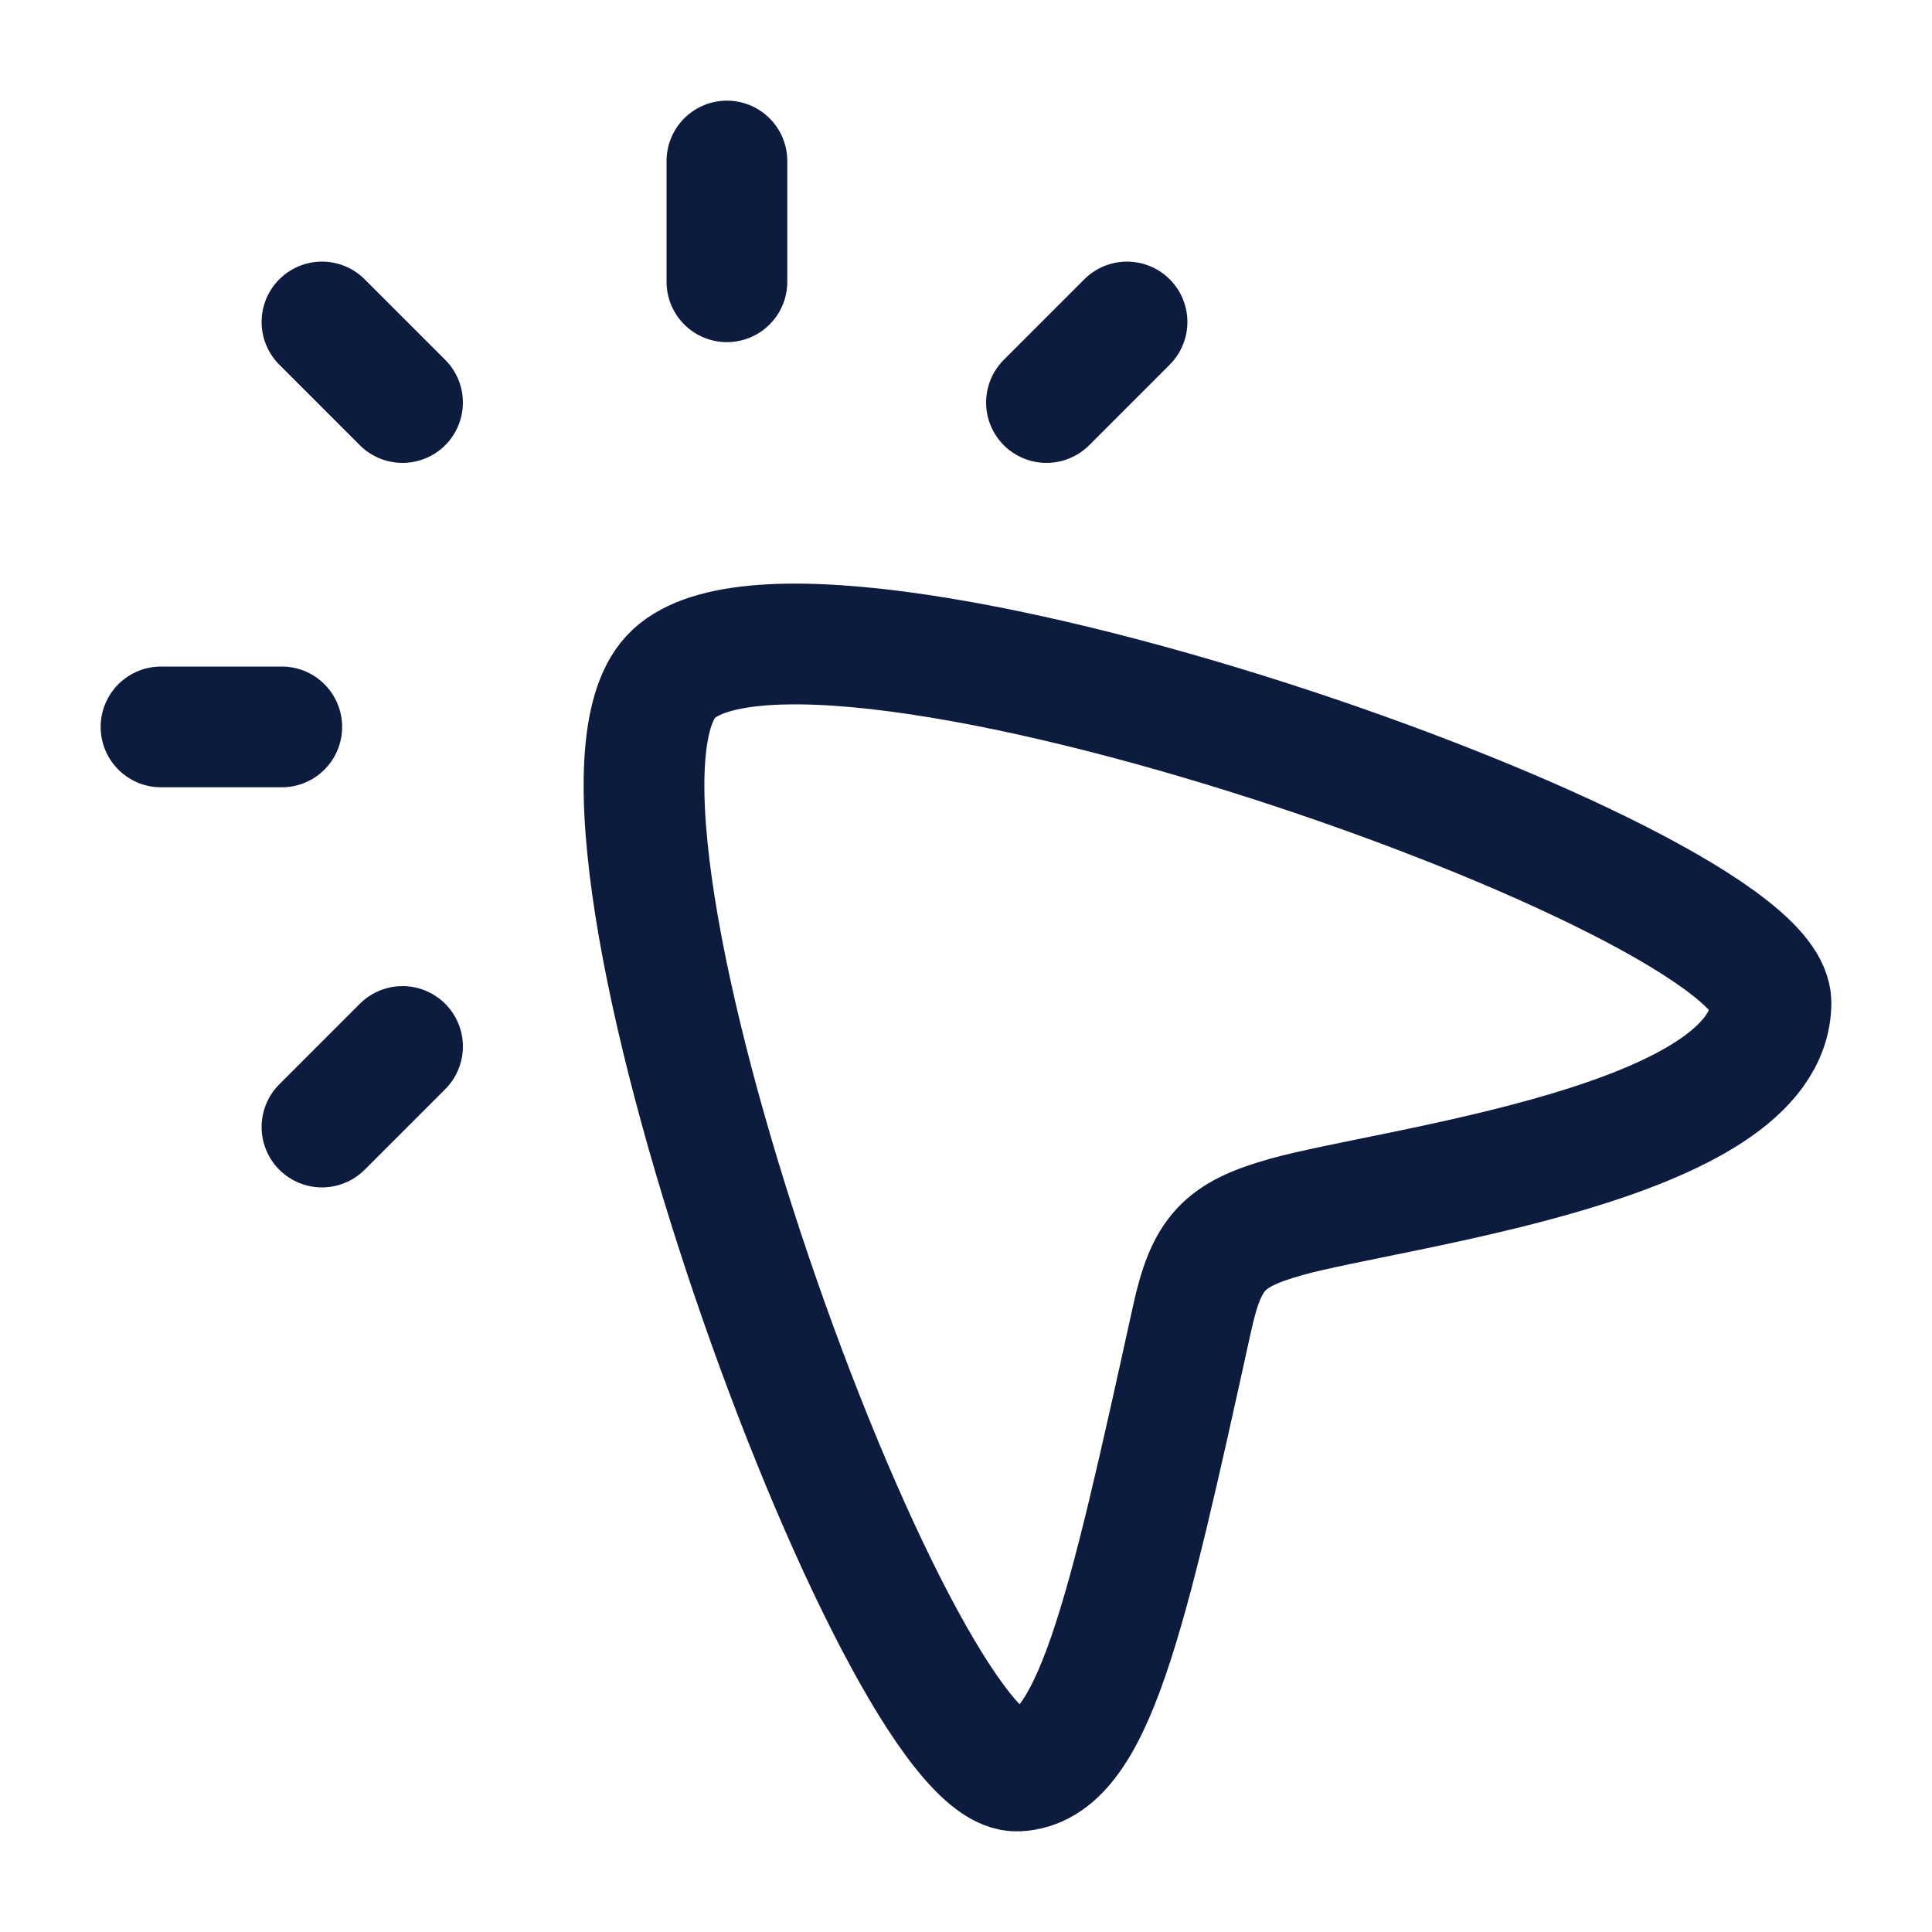
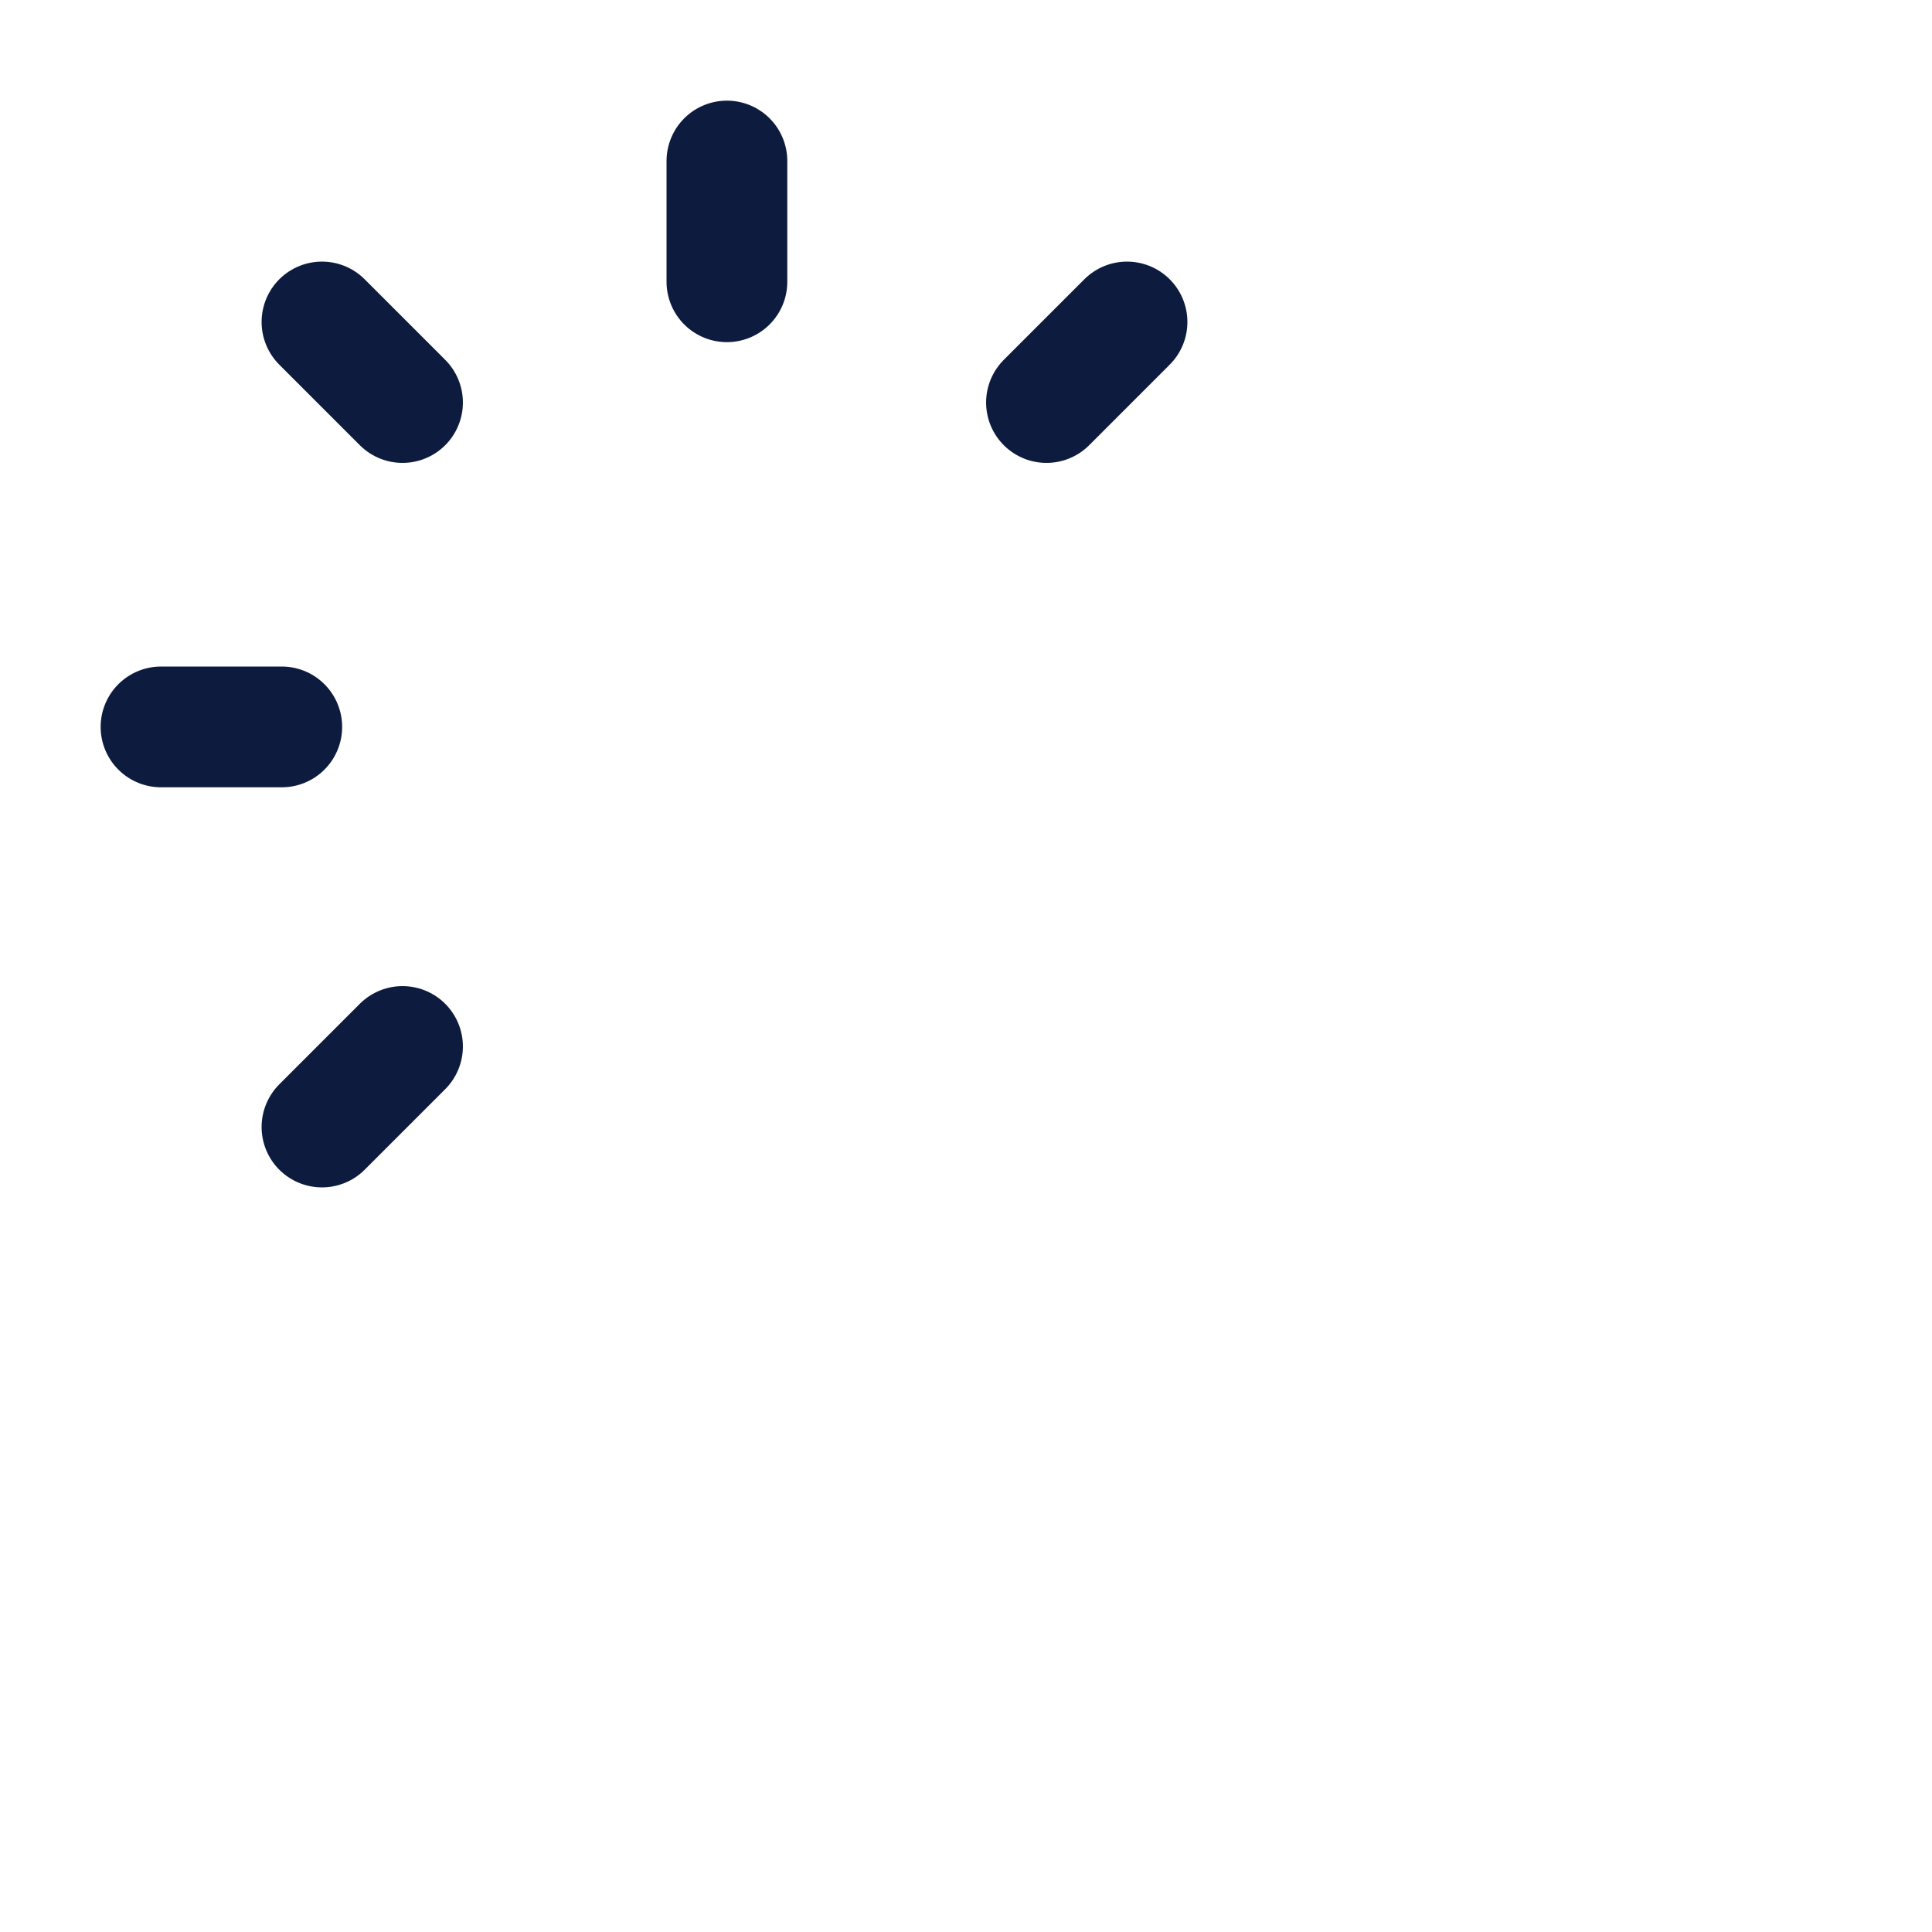
<svg xmlns="http://www.w3.org/2000/svg" width="32" height="32" viewBox="0 0 32 32" fill="none">
  <path d="M12.04 4.667V2.667M6.667 6.667L5.333 5.333M4.667 12.04H2.667M6.667 17.333L5.333 18.667M18.667 5.333L17.333 6.667" stroke="#0D1B3E" stroke-width="2" stroke-linecap="round" stroke-linejoin="round" />
-   <path d="M11.111 11.21C13.251 8.905 29.347 14.55 29.333 16.611C29.318 18.949 23.047 19.668 21.309 20.155C20.264 20.448 19.984 20.749 19.743 21.845C18.652 26.809 18.104 29.278 16.855 29.333C14.864 29.421 9.023 13.459 11.111 11.21Z" stroke="#0D1B3E" stroke-width="2" />
</svg>